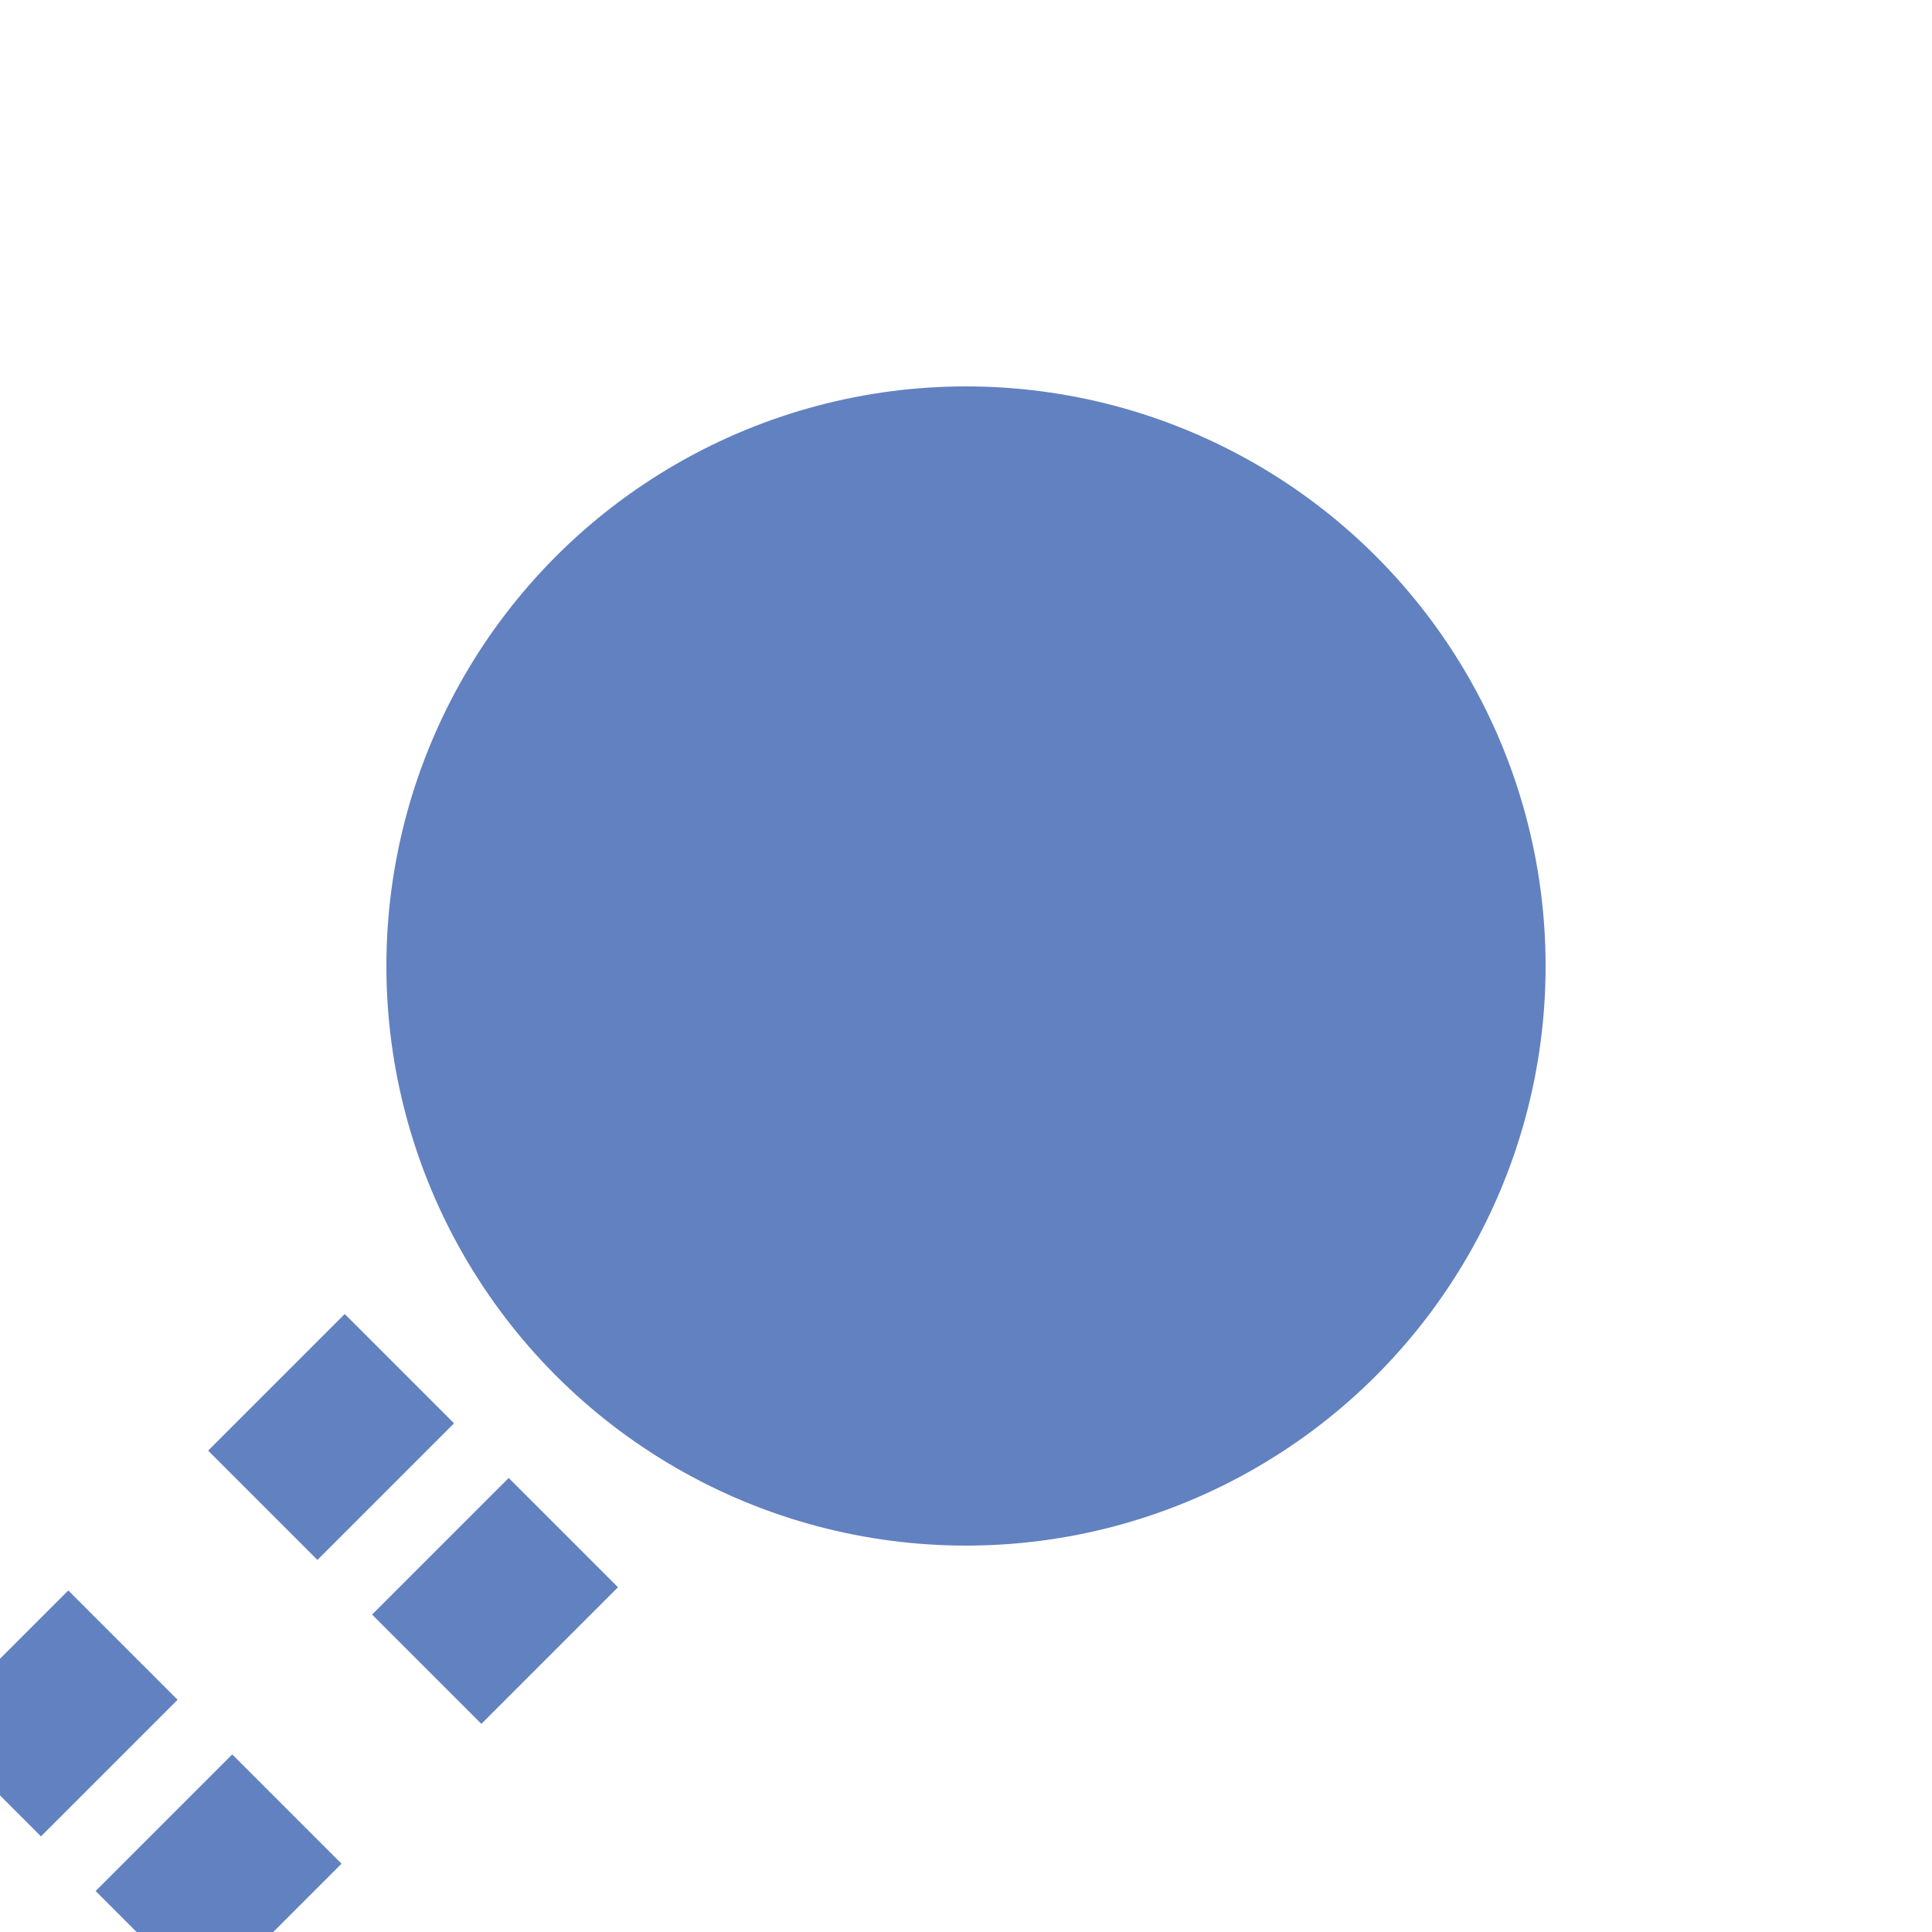
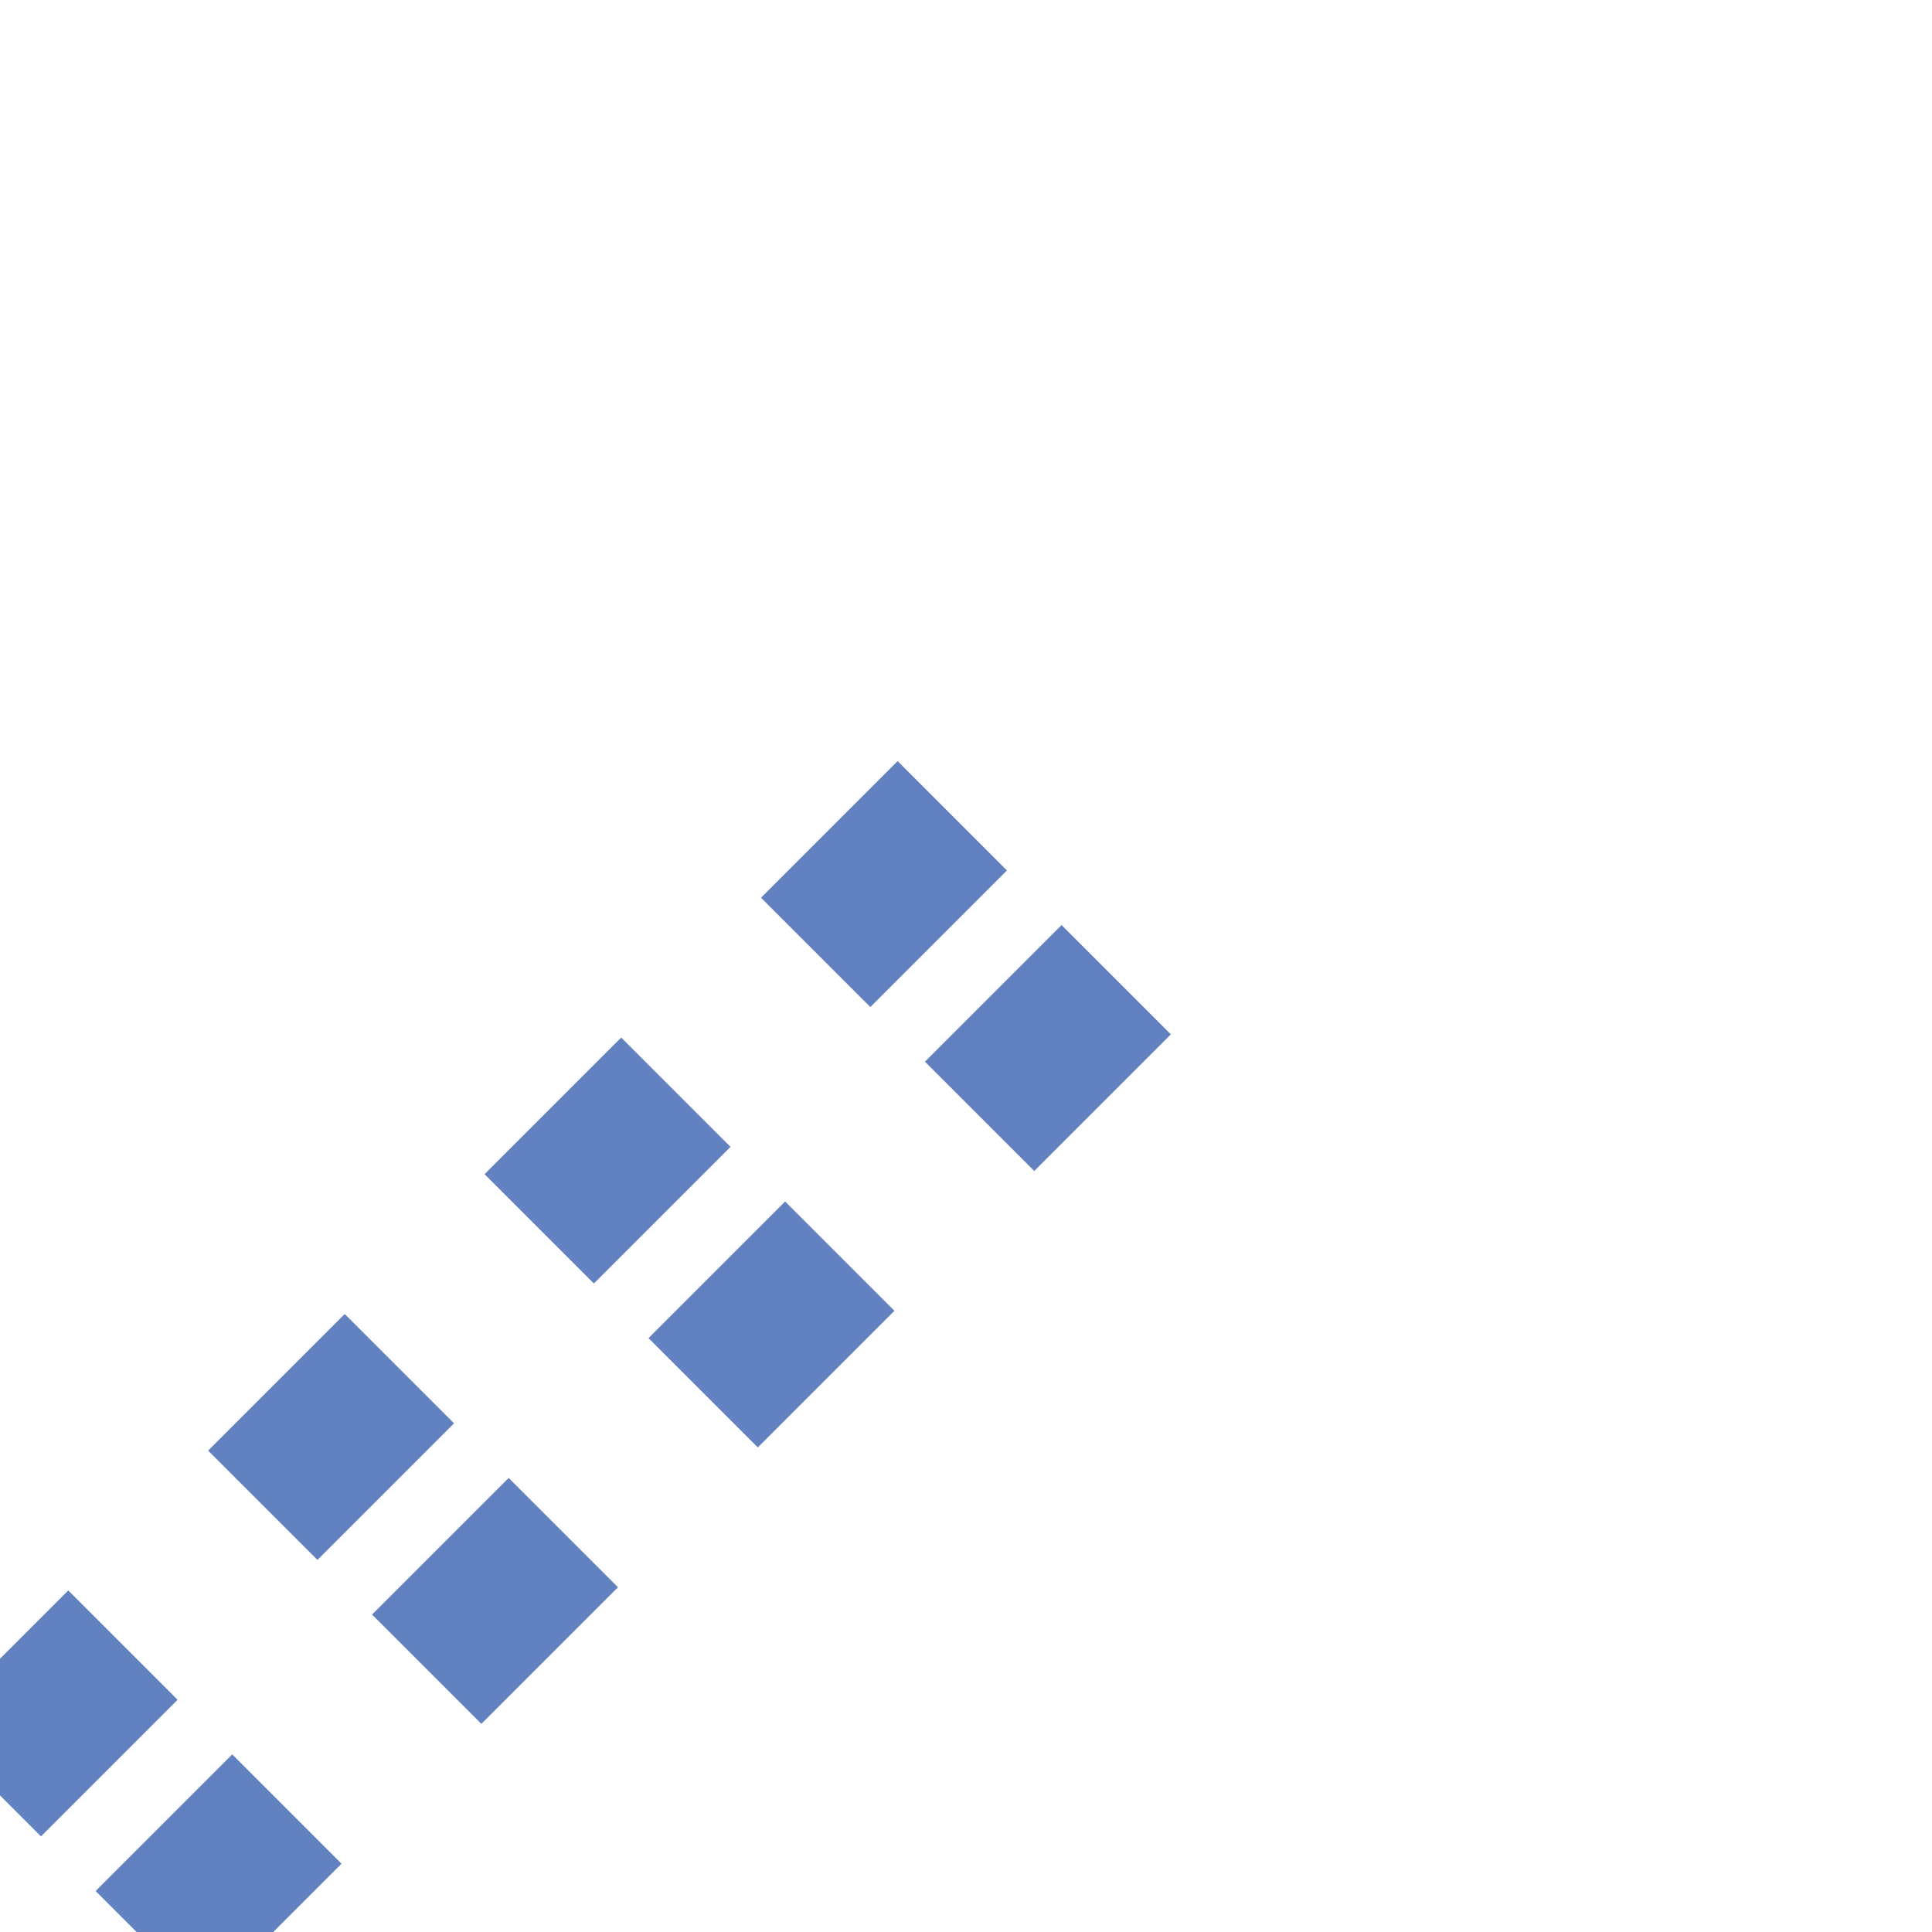
<svg xmlns="http://www.w3.org/2000/svg" width="500" height="500">
  <title>uextKBHF3</title>
  <path stroke="#6281C0" d="m -3.54,461.11 250,-250 M 38.89,503.54 l 250,-250" stroke-width="40" stroke-dasharray="50,51.18" fill="none" />
-   <circle fill="#6281C0" cx="250" cy="250" r="150" />
</svg>